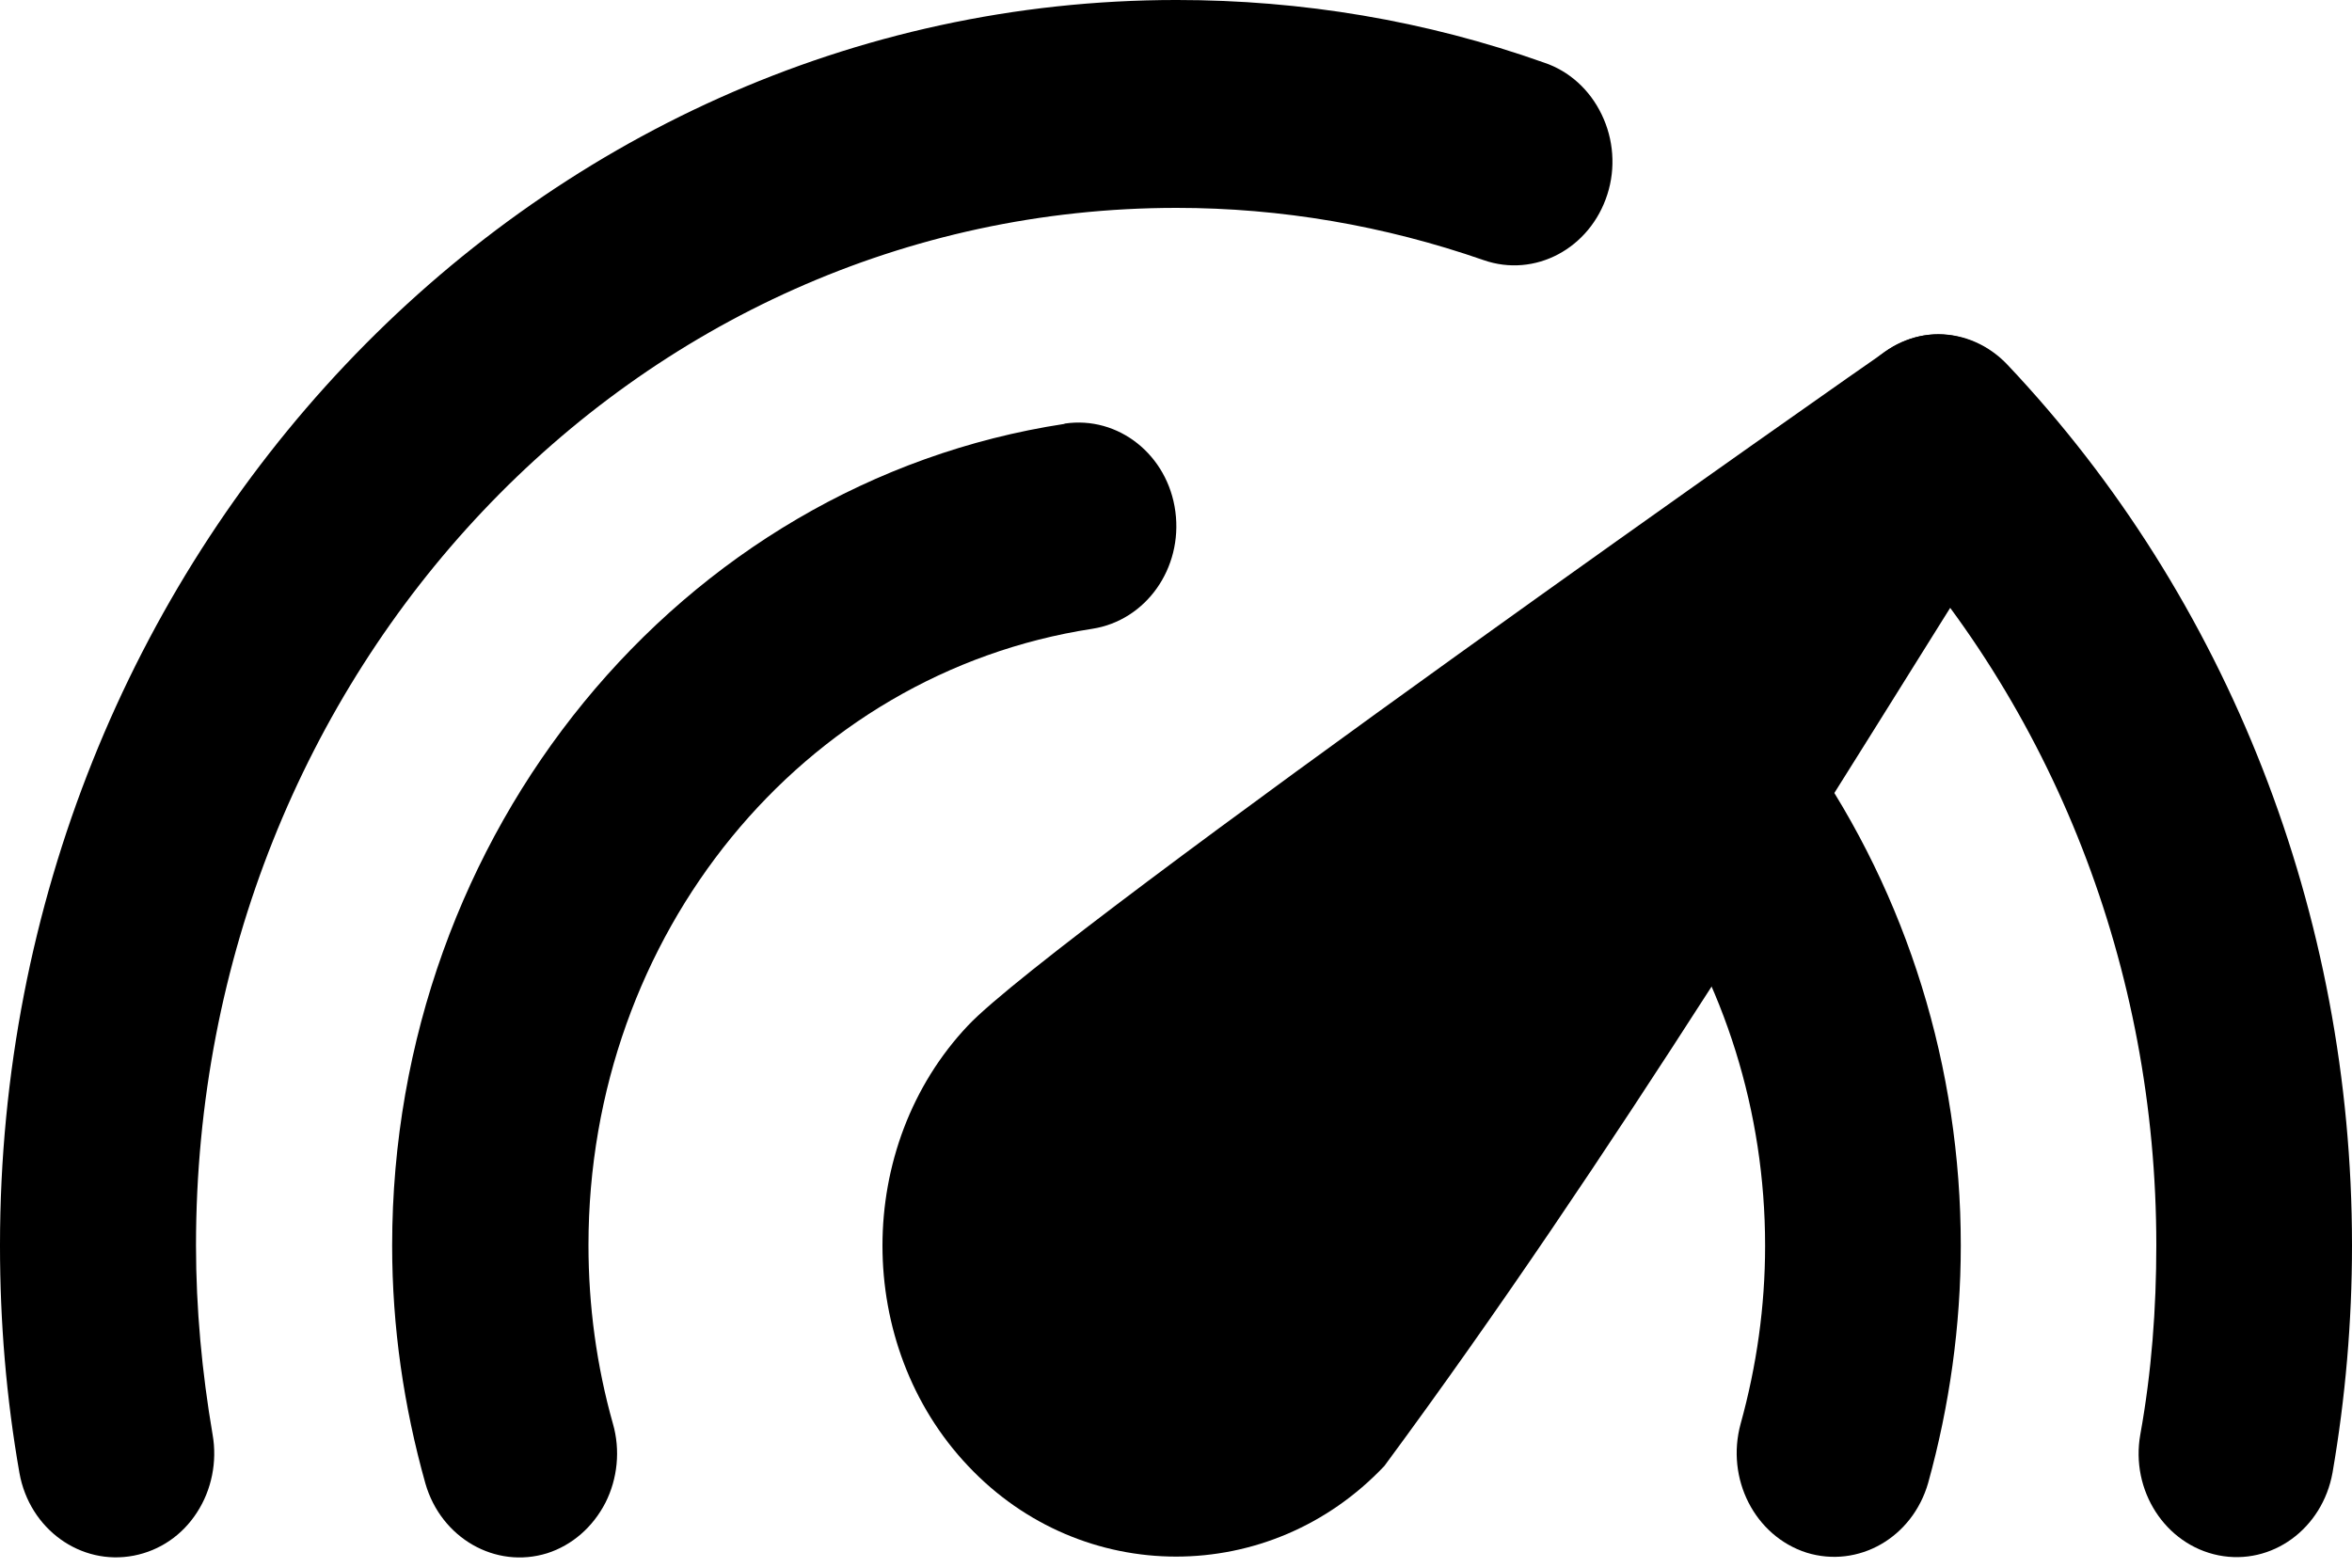
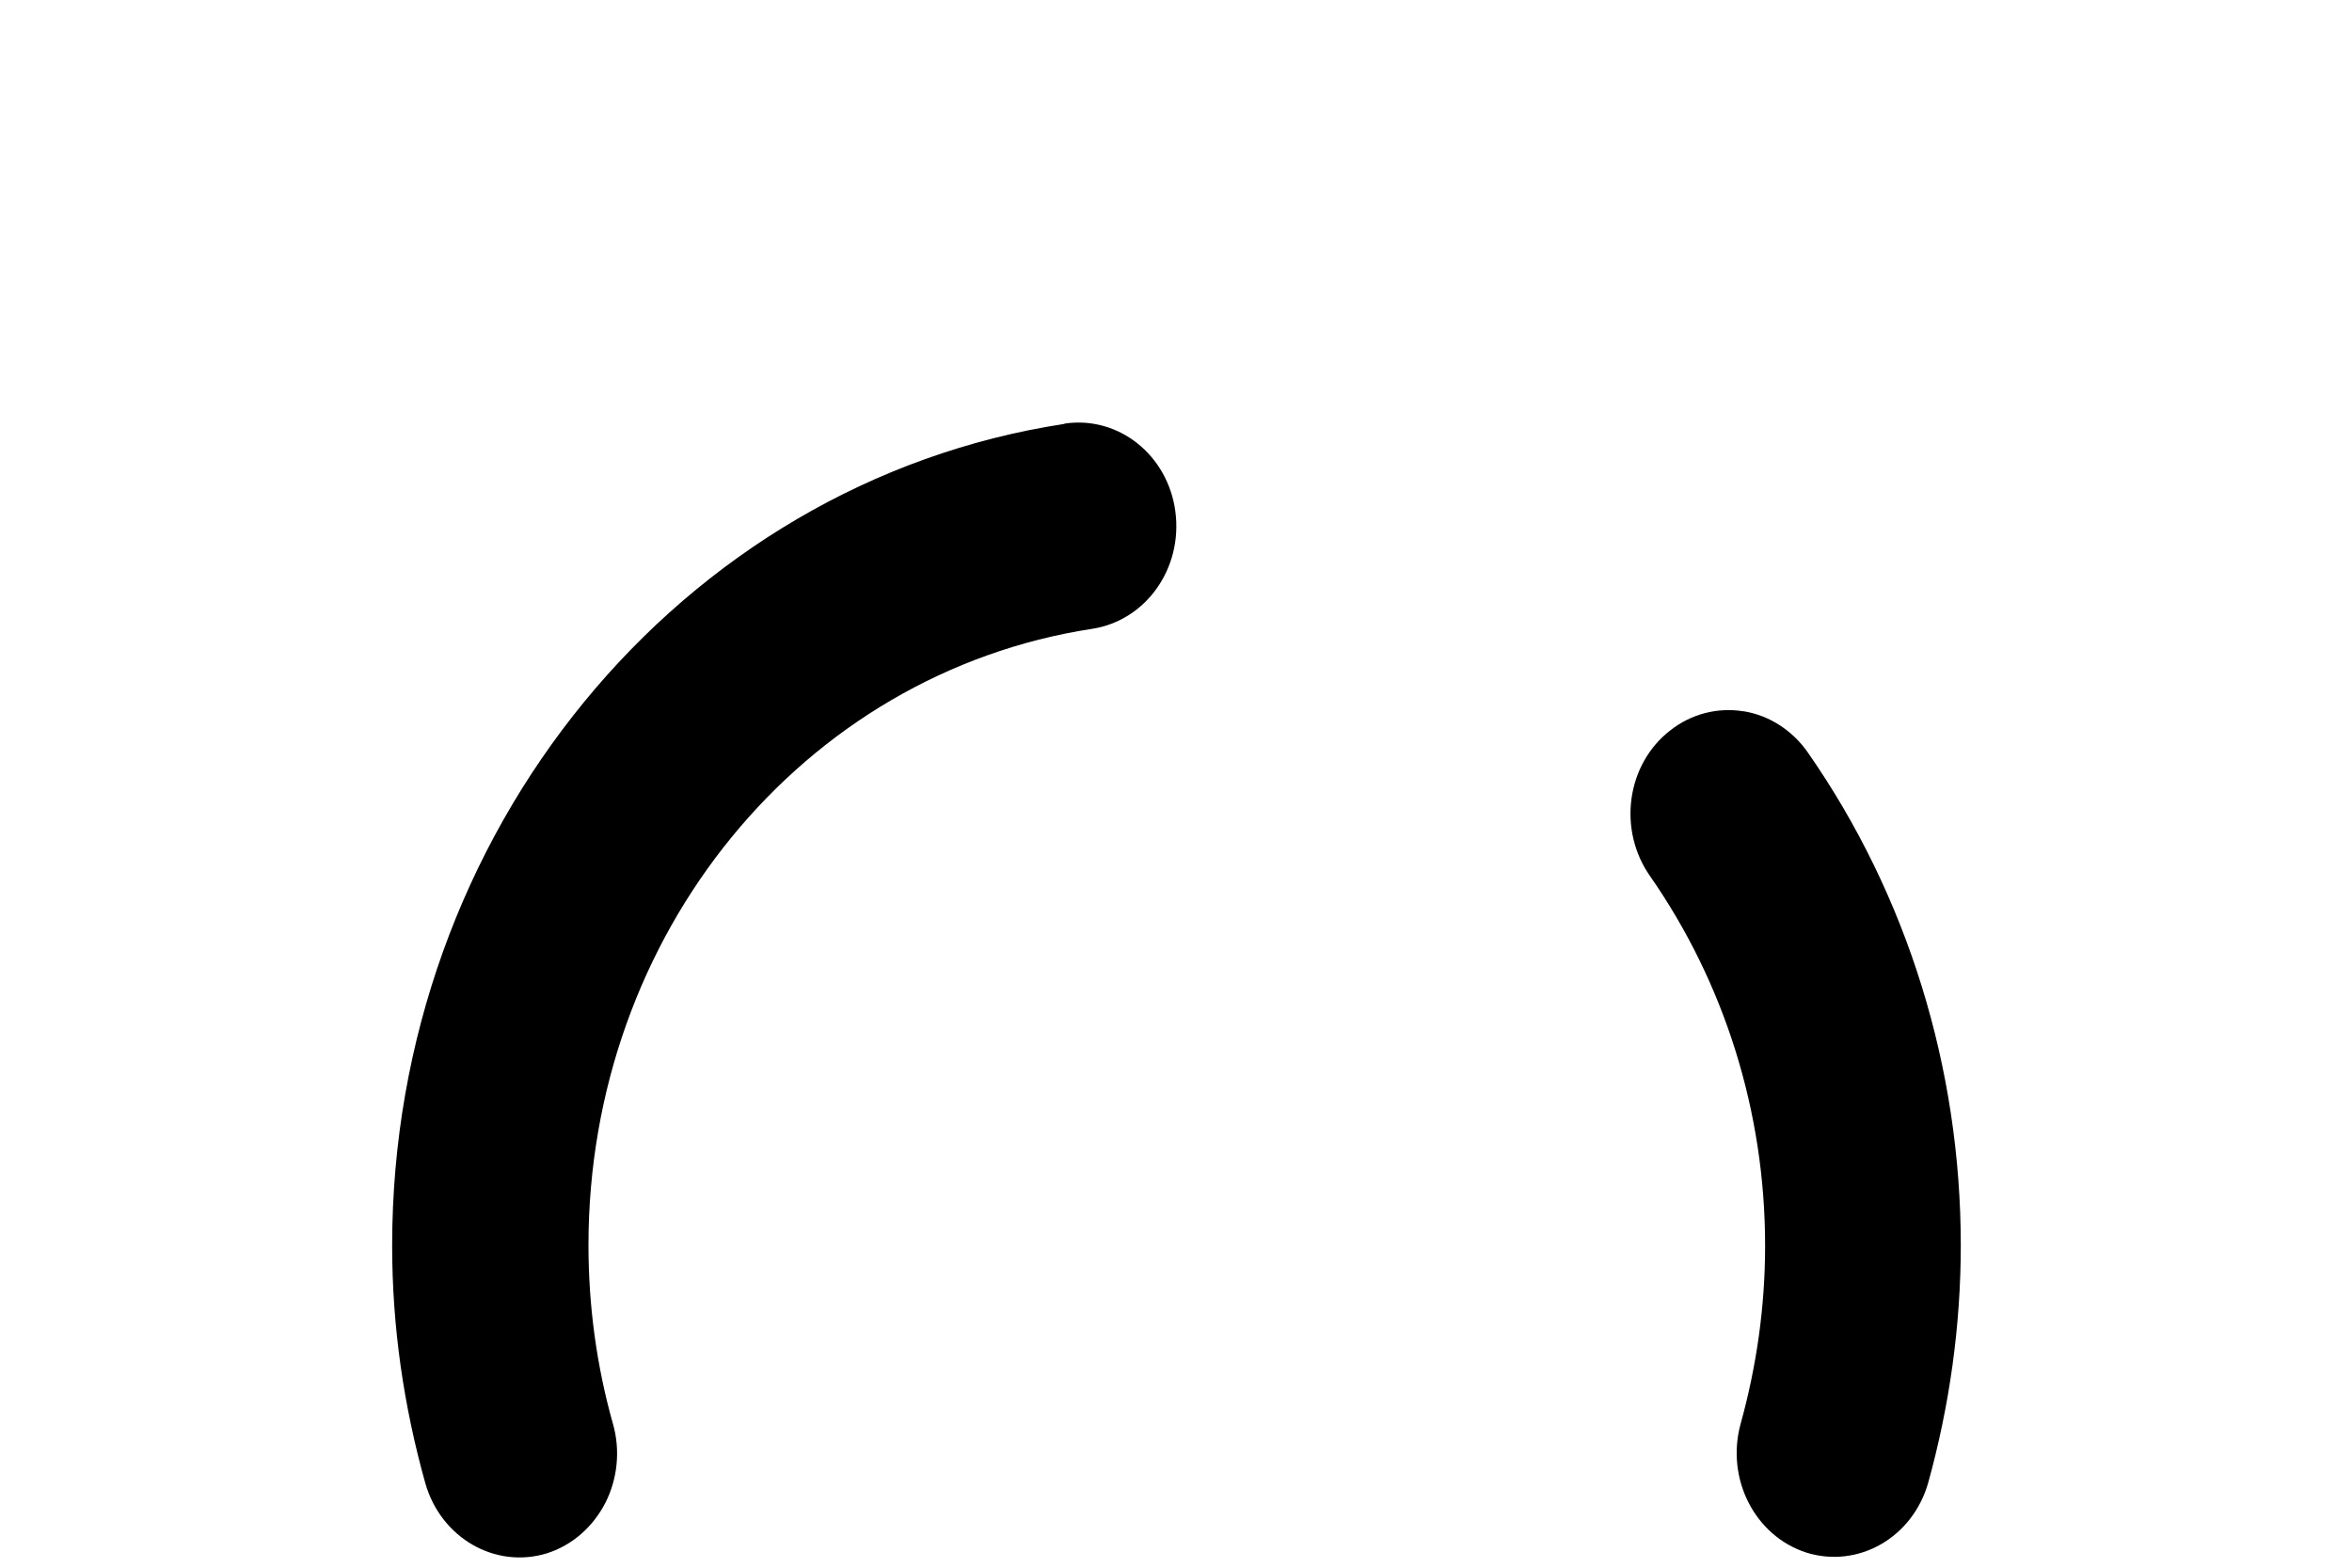
<svg xmlns="http://www.w3.org/2000/svg" fill="none" height="100%" overflow="visible" preserveAspectRatio="none" style="display: block;" viewBox="0 0 15 10" width="100%">
  <g id="Group 138">
-     <path d="M12.022 2.244C11.998 2.257 6.732 5.948 6.174 6.541C5.446 7.31 5.446 8.582 6.174 9.351C6.9 10.122 8.101 10.122 8.829 9.351C10.287 7.376 11.573 5.251 12.886 3.161C13.262 2.562 12.578 1.856 12.022 2.244Z" fill="black" id="Vector" />
    <path d="M11.117 4.537C10.953 4.511 10.785 4.554 10.651 4.66C10.517 4.764 10.429 4.92 10.405 5.094C10.381 5.268 10.423 5.446 10.523 5.588C10.999 6.272 11.257 7.094 11.257 7.944V7.948C11.257 8.334 11.203 8.713 11.101 9.082C11.005 9.432 11.191 9.798 11.521 9.904C11.851 10.006 12.197 9.809 12.297 9.459C12.433 8.968 12.505 8.457 12.505 7.944C12.505 6.813 12.165 5.713 11.531 4.802C11.433 4.66 11.285 4.564 11.121 4.537H11.117Z" fill="black" id="Vector_2" />
-     <path d="M6.788 2.704C4.333 3.079 2.501 5.316 2.501 7.944V7.948C2.501 8.463 2.575 8.972 2.713 9.463C2.813 9.811 3.159 10.01 3.489 9.908C3.649 9.857 3.781 9.741 3.861 9.586C3.939 9.432 3.957 9.249 3.909 9.082C3.805 8.713 3.753 8.33 3.753 7.942C3.753 5.963 5.115 4.295 6.966 4.011C7.308 3.958 7.544 3.626 7.496 3.263C7.448 2.901 7.132 2.651 6.79 2.702L6.788 2.704Z" fill="black" id="Vector_3" />
-     <path d="M12.363 2.132C12.199 2.132 12.041 2.204 11.925 2.327C11.807 2.452 11.741 2.619 11.741 2.795C11.741 2.971 11.807 3.14 11.925 3.263C13.098 4.505 13.752 6.183 13.752 7.942C13.752 8.347 13.722 8.751 13.65 9.15C13.586 9.508 13.81 9.853 14.148 9.921C14.488 9.989 14.812 9.752 14.876 9.393C14.958 8.917 15 8.431 15 7.946V7.942C15 5.834 14.21 3.816 12.803 2.327C12.685 2.202 12.527 2.132 12.361 2.132H12.363Z" fill="black" id="Vector_4" />
-     <path d="M7.504 -3.91006e-05C3.369 -3.91006e-05 0 3.562 0 7.942V7.948C0 8.434 0.04 8.917 0.124 9.396C0.188 9.754 0.514 9.989 0.854 9.923C1.018 9.891 1.162 9.794 1.256 9.648C1.35 9.504 1.386 9.323 1.356 9.152C1.288 8.753 1.25 8.349 1.25 7.944C1.25 4.278 4.043 1.326 7.504 1.326C8.168 1.326 8.828 1.439 9.461 1.659C9.789 1.774 10.141 1.585 10.251 1.24C10.305 1.072 10.291 0.888 10.215 0.731C10.139 0.572 10.007 0.453 9.849 0.4C9.092 0.131 8.302 -3.91006e-05 7.504 -3.91006e-05Z" fill="black" id="Vector_5" />
+     <path d="M6.788 2.704C4.333 3.079 2.501 5.316 2.501 7.944V7.948C2.501 8.463 2.575 8.972 2.713 9.463C2.813 9.811 3.159 10.01 3.489 9.908C3.649 9.857 3.781 9.741 3.861 9.586C3.939 9.432 3.957 9.249 3.909 9.082C3.805 8.713 3.753 8.33 3.753 7.942C3.753 5.963 5.115 4.295 6.966 4.011C7.308 3.958 7.544 3.626 7.496 3.263C7.448 2.901 7.132 2.651 6.79 2.702Z" fill="black" id="Vector_3" />
  </g>
</svg>